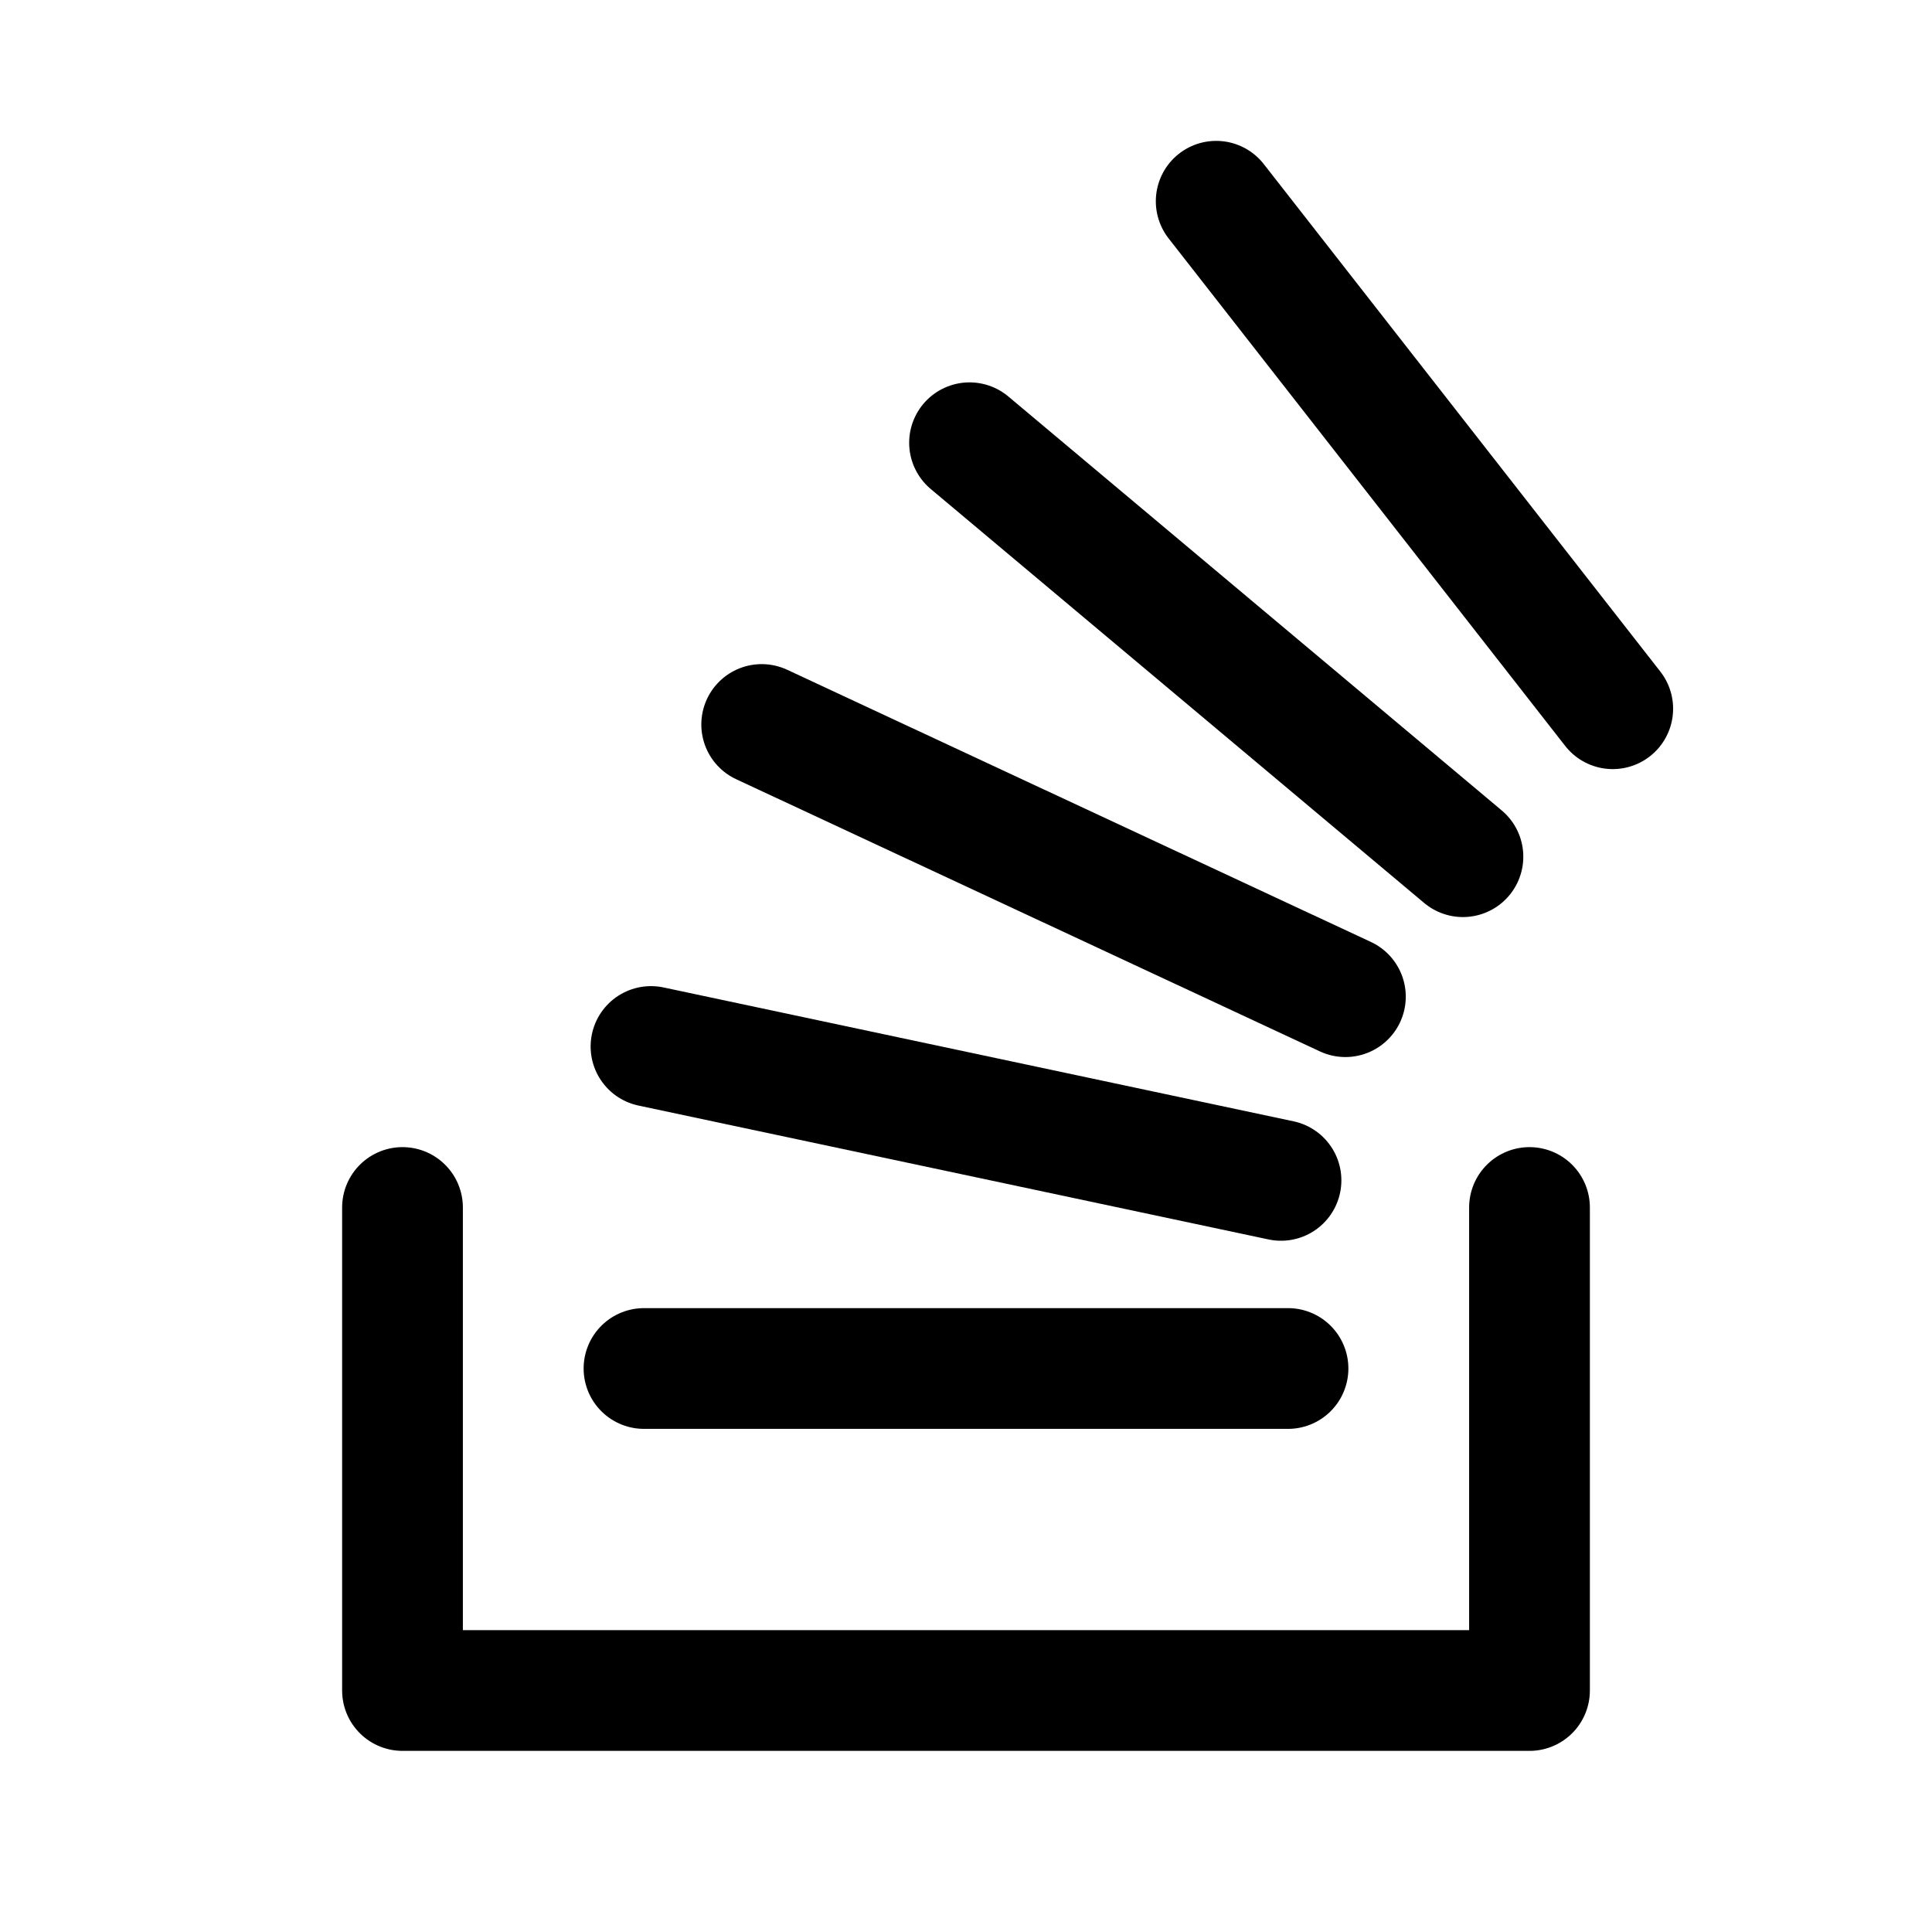
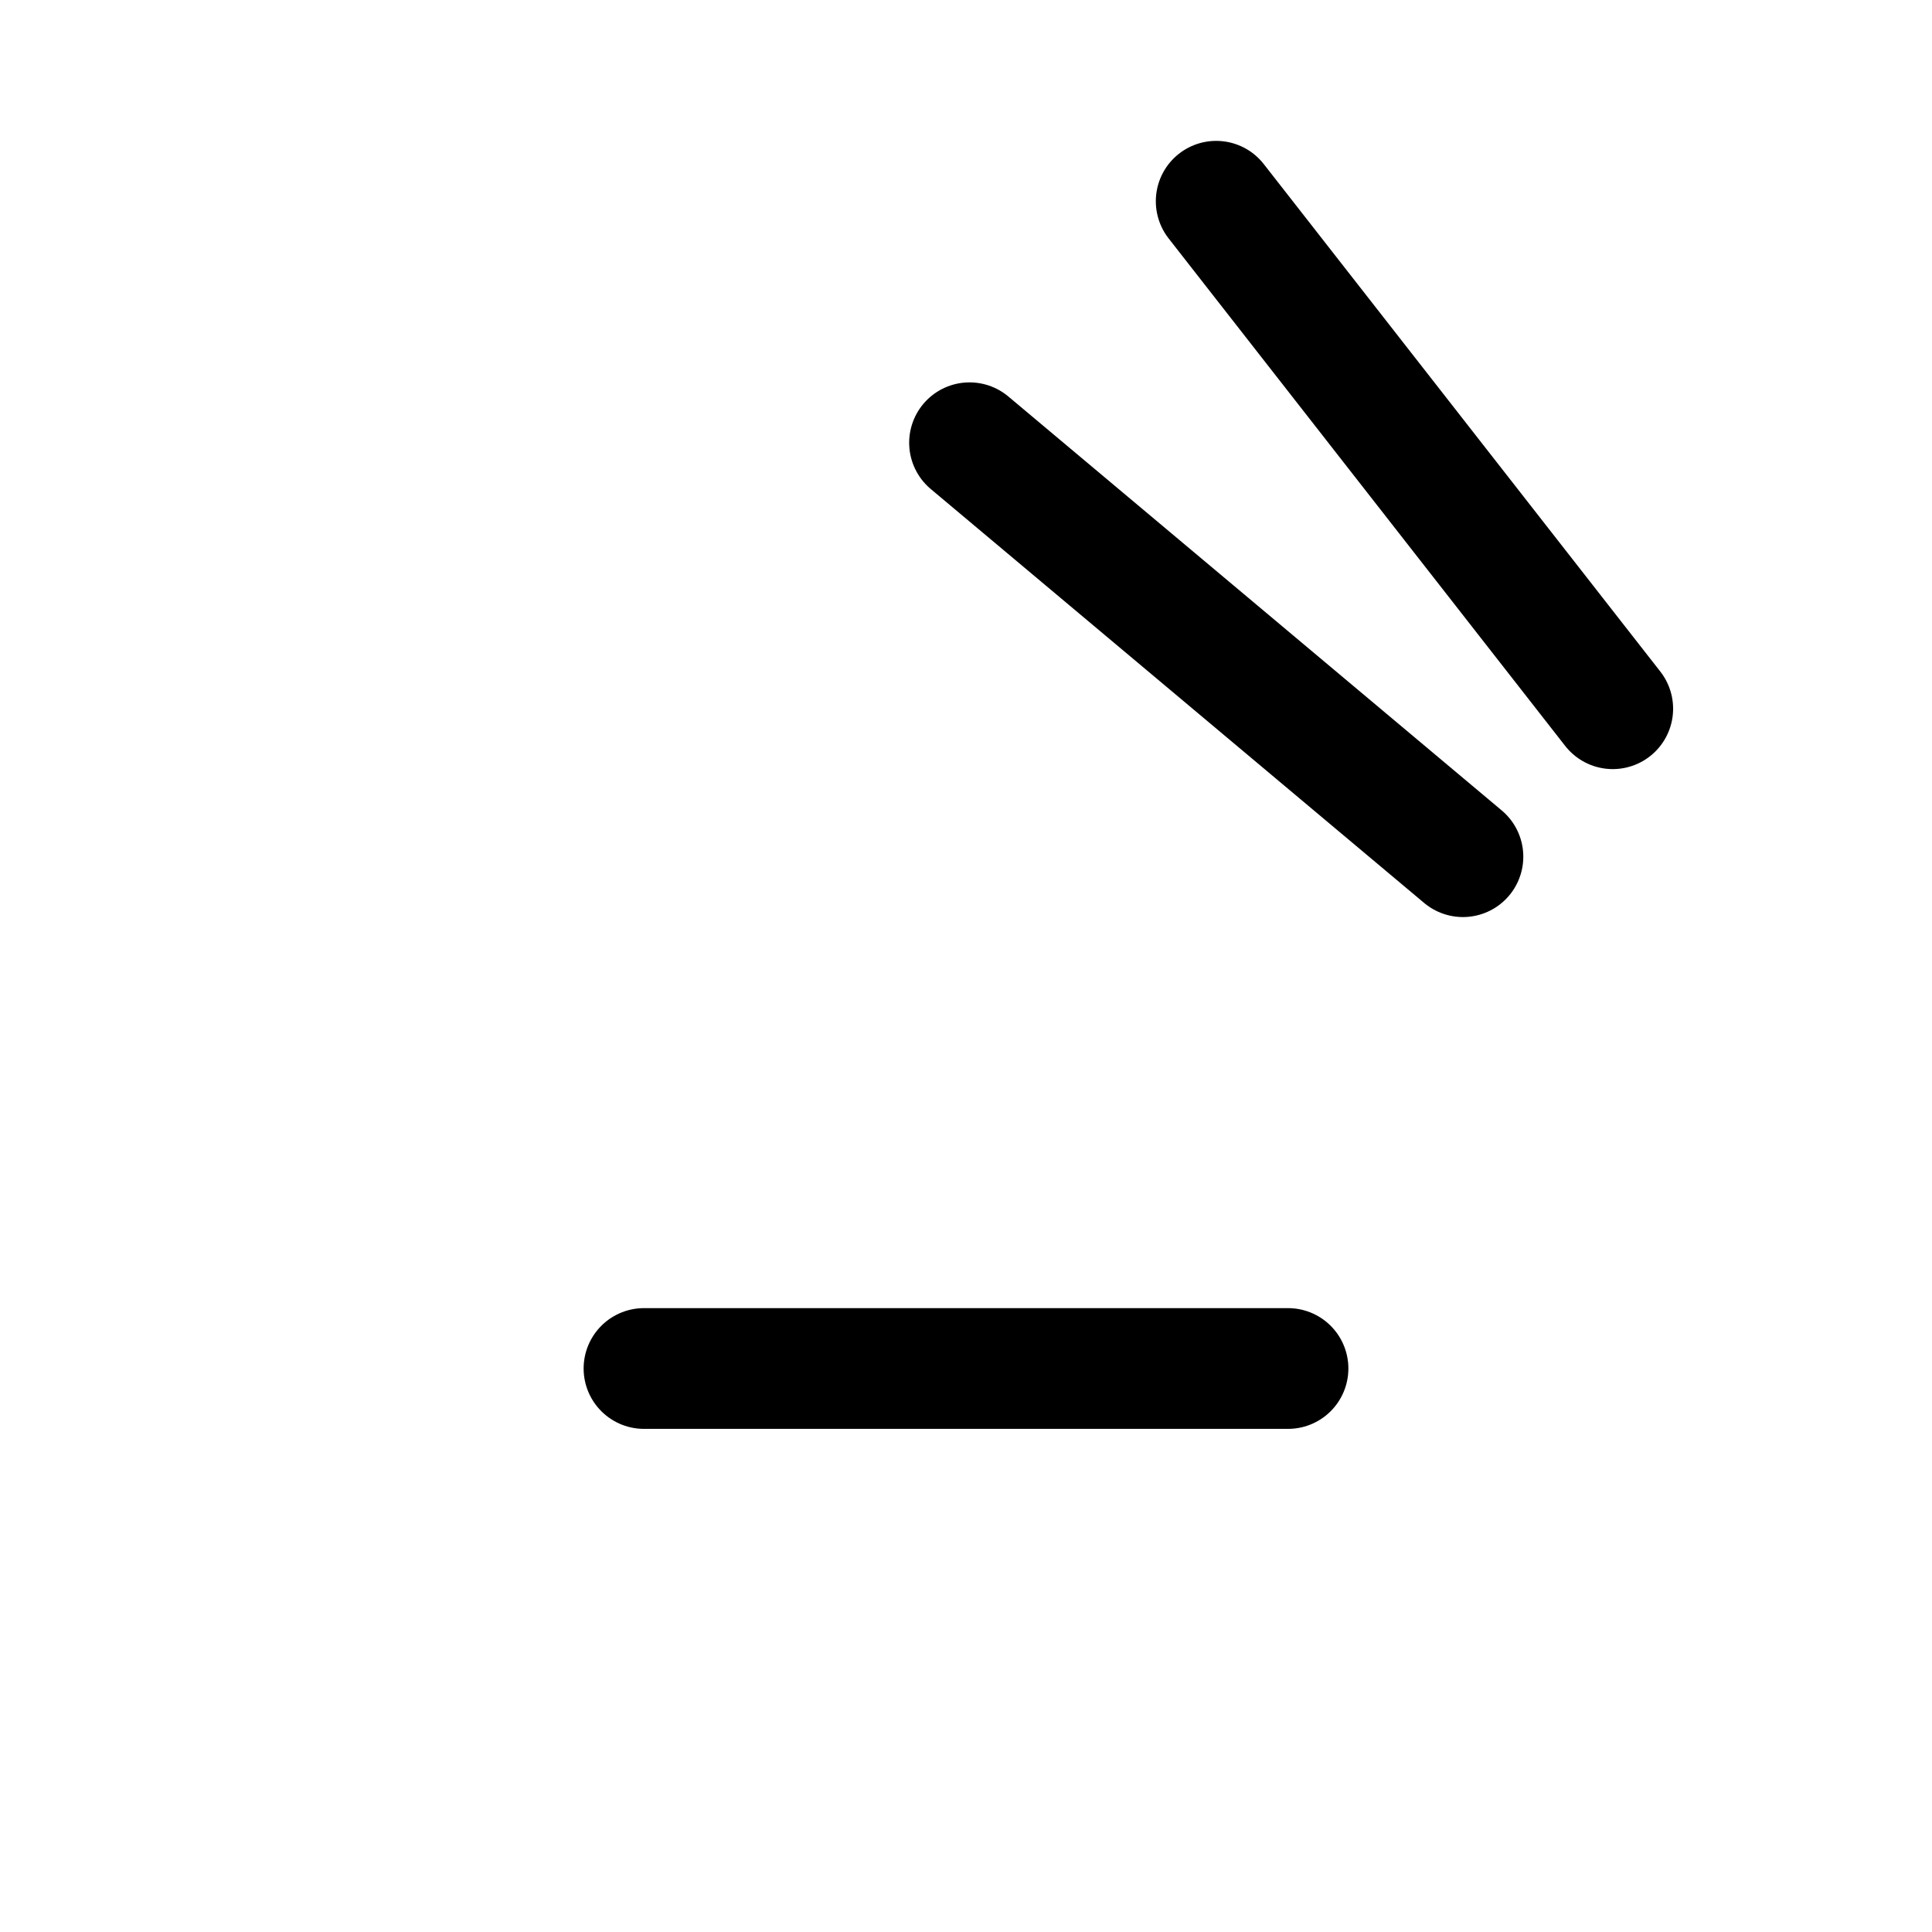
<svg xmlns="http://www.w3.org/2000/svg" width="24" height="24" viewBox="0 0 24 24" stroke-width="1.5" fill="none">
-   <path d="M19 15V21H5V15" stroke="currentColor" stroke-linecap="round" stroke-linejoin="round" />
  <path d="M16 17L8 17" stroke="currentColor" stroke-linecap="round" stroke-linejoin="round" />
-   <path d="M15.913 14.663L8.087 13" stroke="currentColor" stroke-linecap="round" stroke-linejoin="round" />
-   <path d="M16.713 12.381L9.462 9" stroke="currentColor" stroke-linecap="round" stroke-linejoin="round" />
  <path d="M18.173 10.642L12.044 5.5" stroke="currentColor" stroke-linecap="round" stroke-linejoin="round" />
  <path d="M20.034 8.804L15.108 2.5" stroke="currentColor" stroke-linecap="round" stroke-linejoin="round" />
</svg>